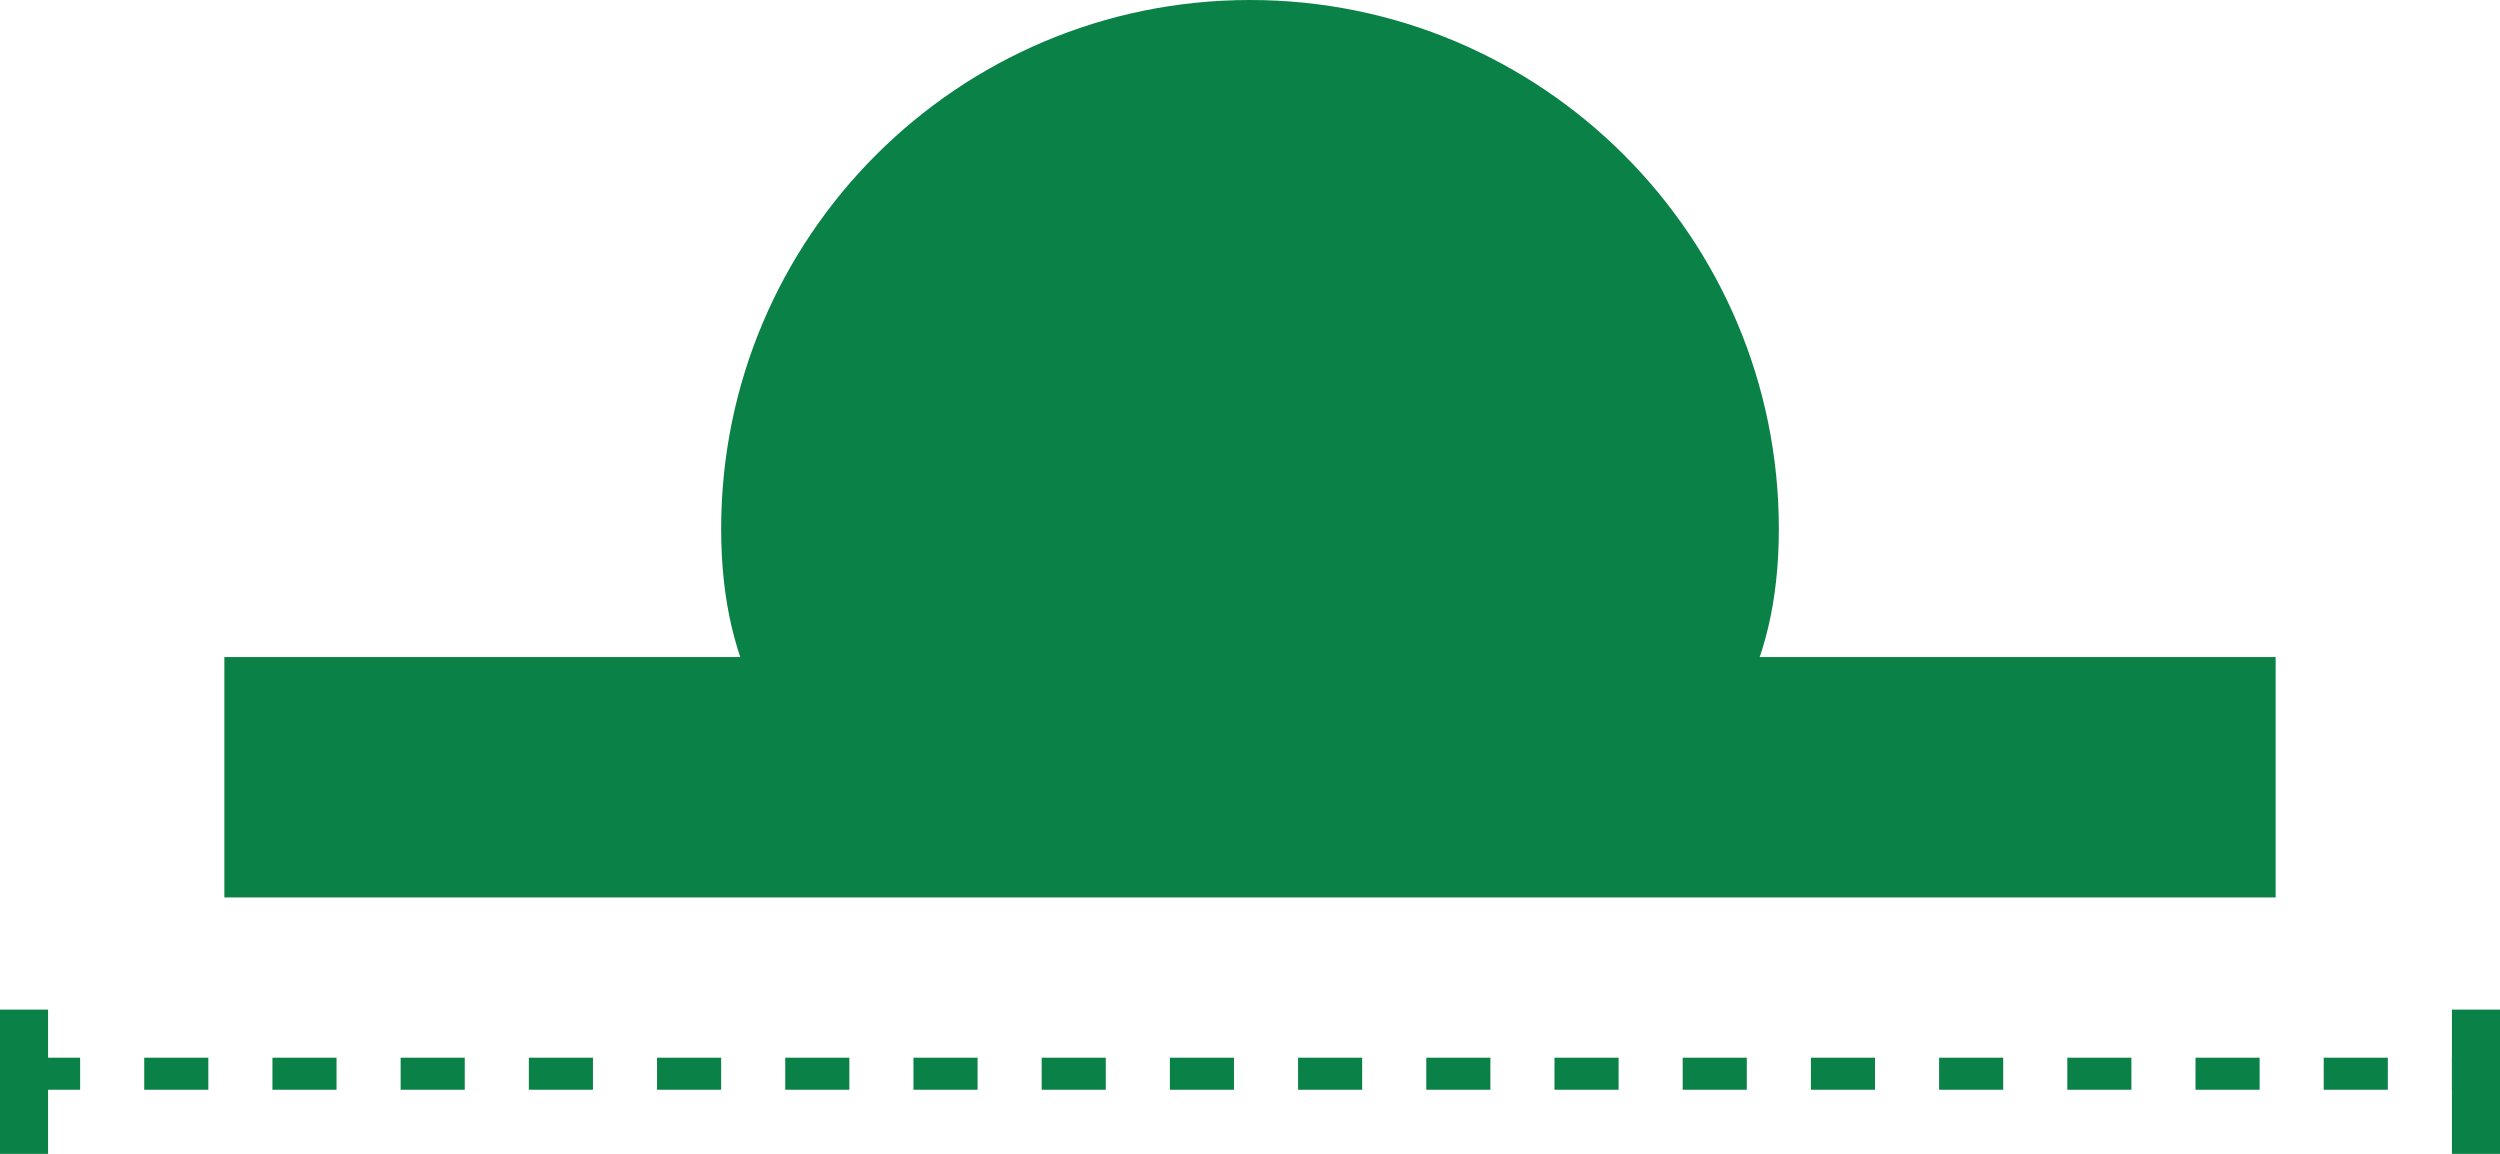
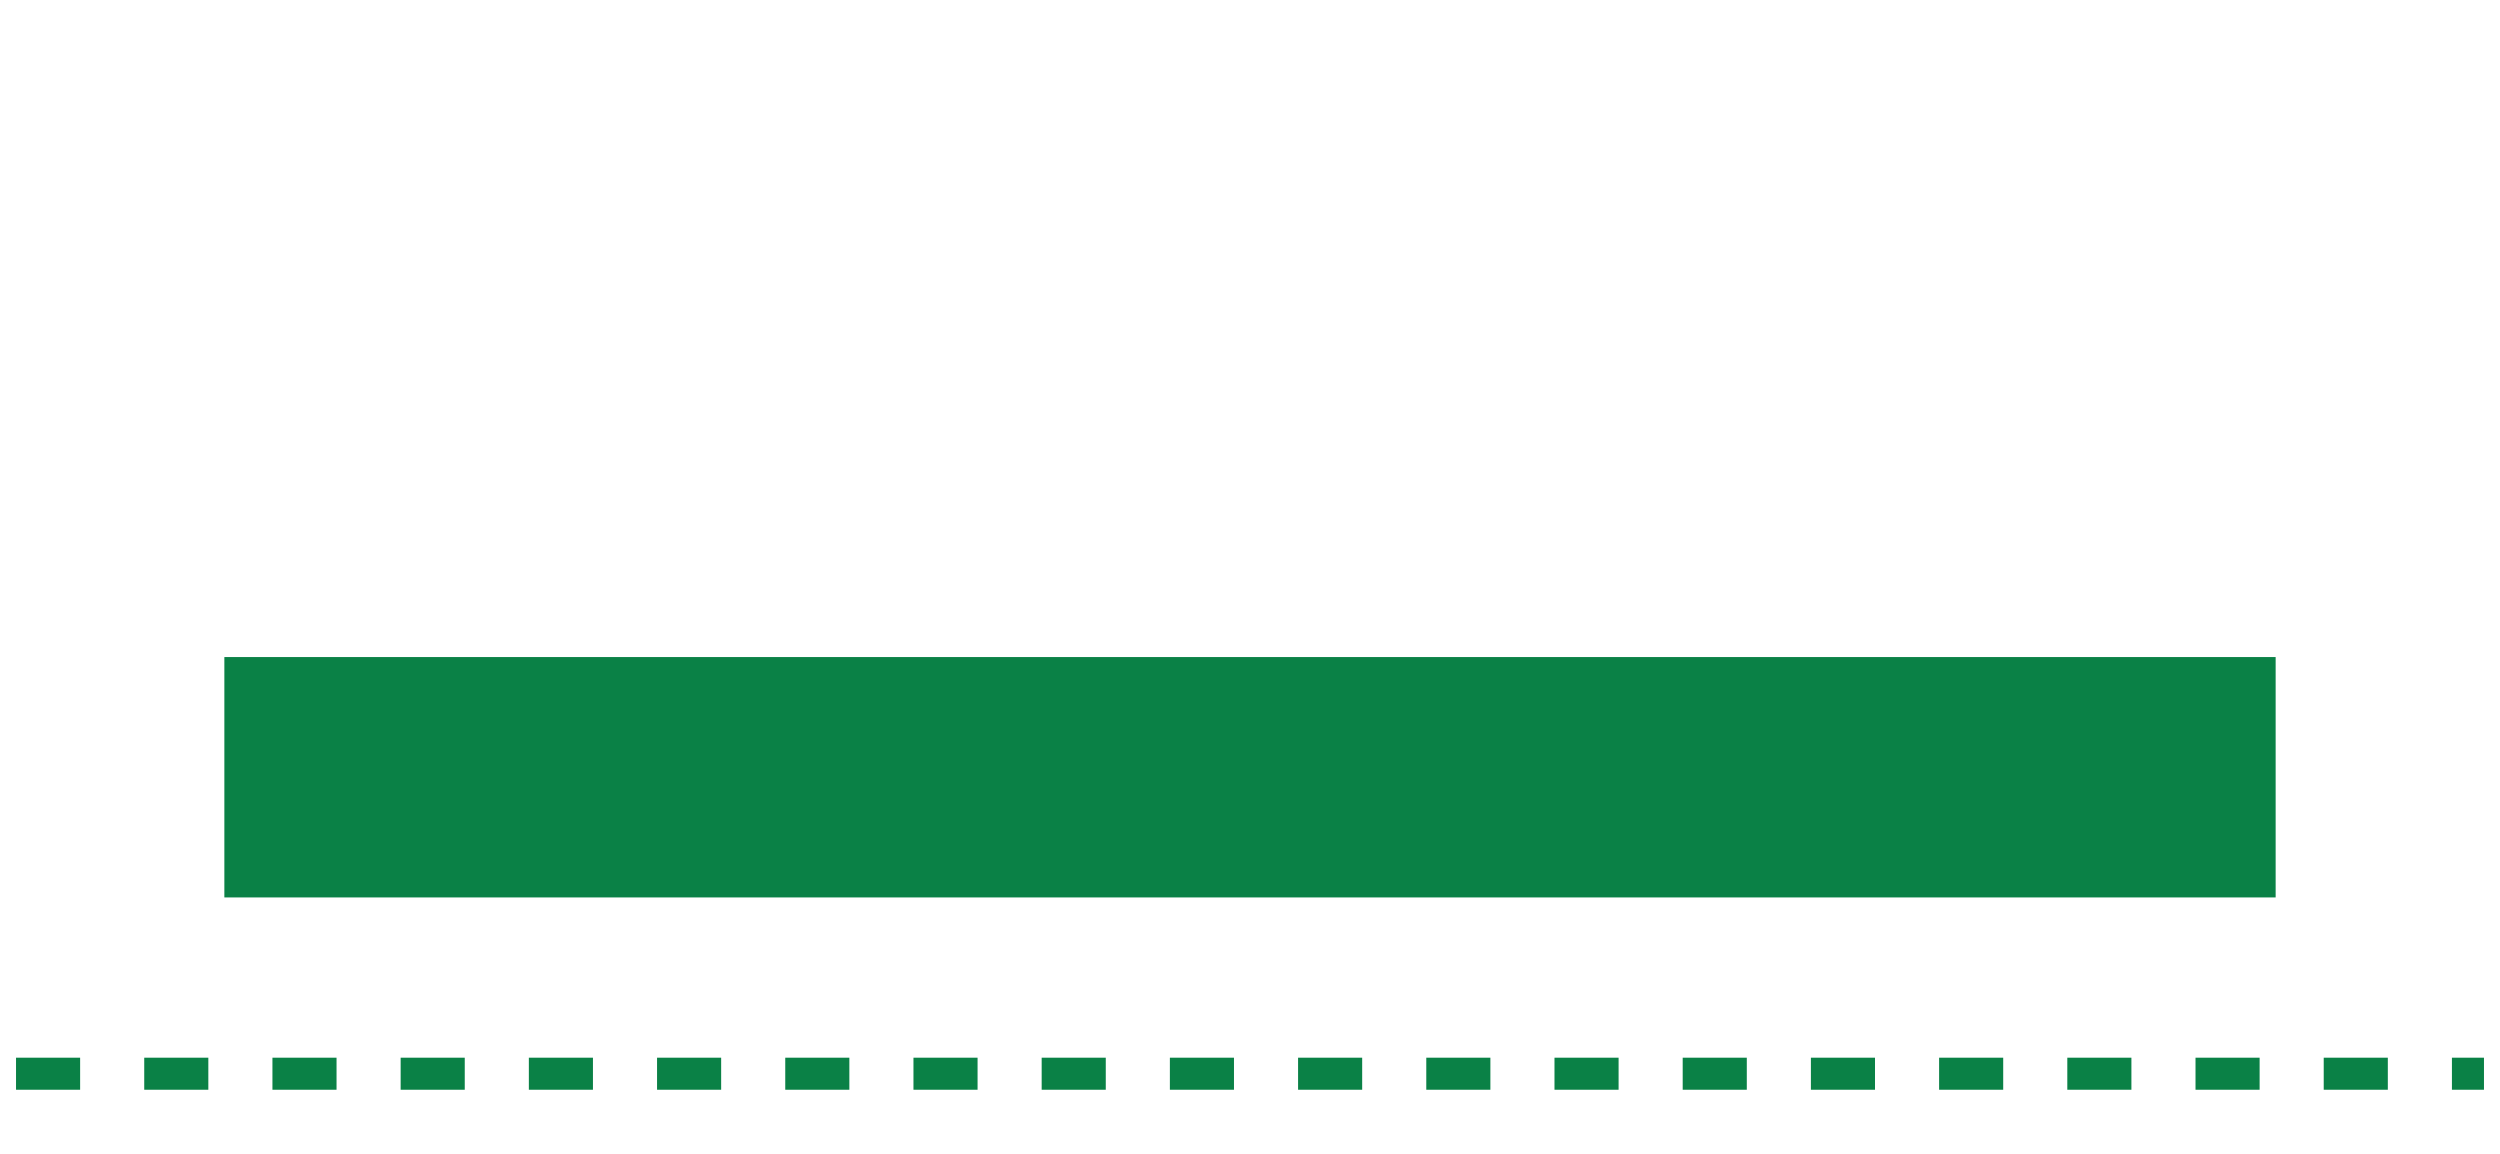
<svg xmlns="http://www.w3.org/2000/svg" width="156" height="72" viewBox="0 0 156 72" fill="none">
-   <path d="M111 33C111 51.225 96.225 55 78 55C59.775 55 45 51.225 45 33C45 14.775 59.775 0 78 0C96.225 0 111 14.775 111 33Z" fill="#0A8146" />
  <rect x="14" y="41" width="128" height="15" fill="#0A8146" />
  <line x1="1" y1="67" x2="155" y2="67" stroke="#0A8146" stroke-width="2" stroke-dasharray="4 4" />
-   <rect x="153" y="63" width="3" height="9" fill="#0A8146" />
-   <rect y="63" width="3" height="9" fill="#0A8146" />
</svg>